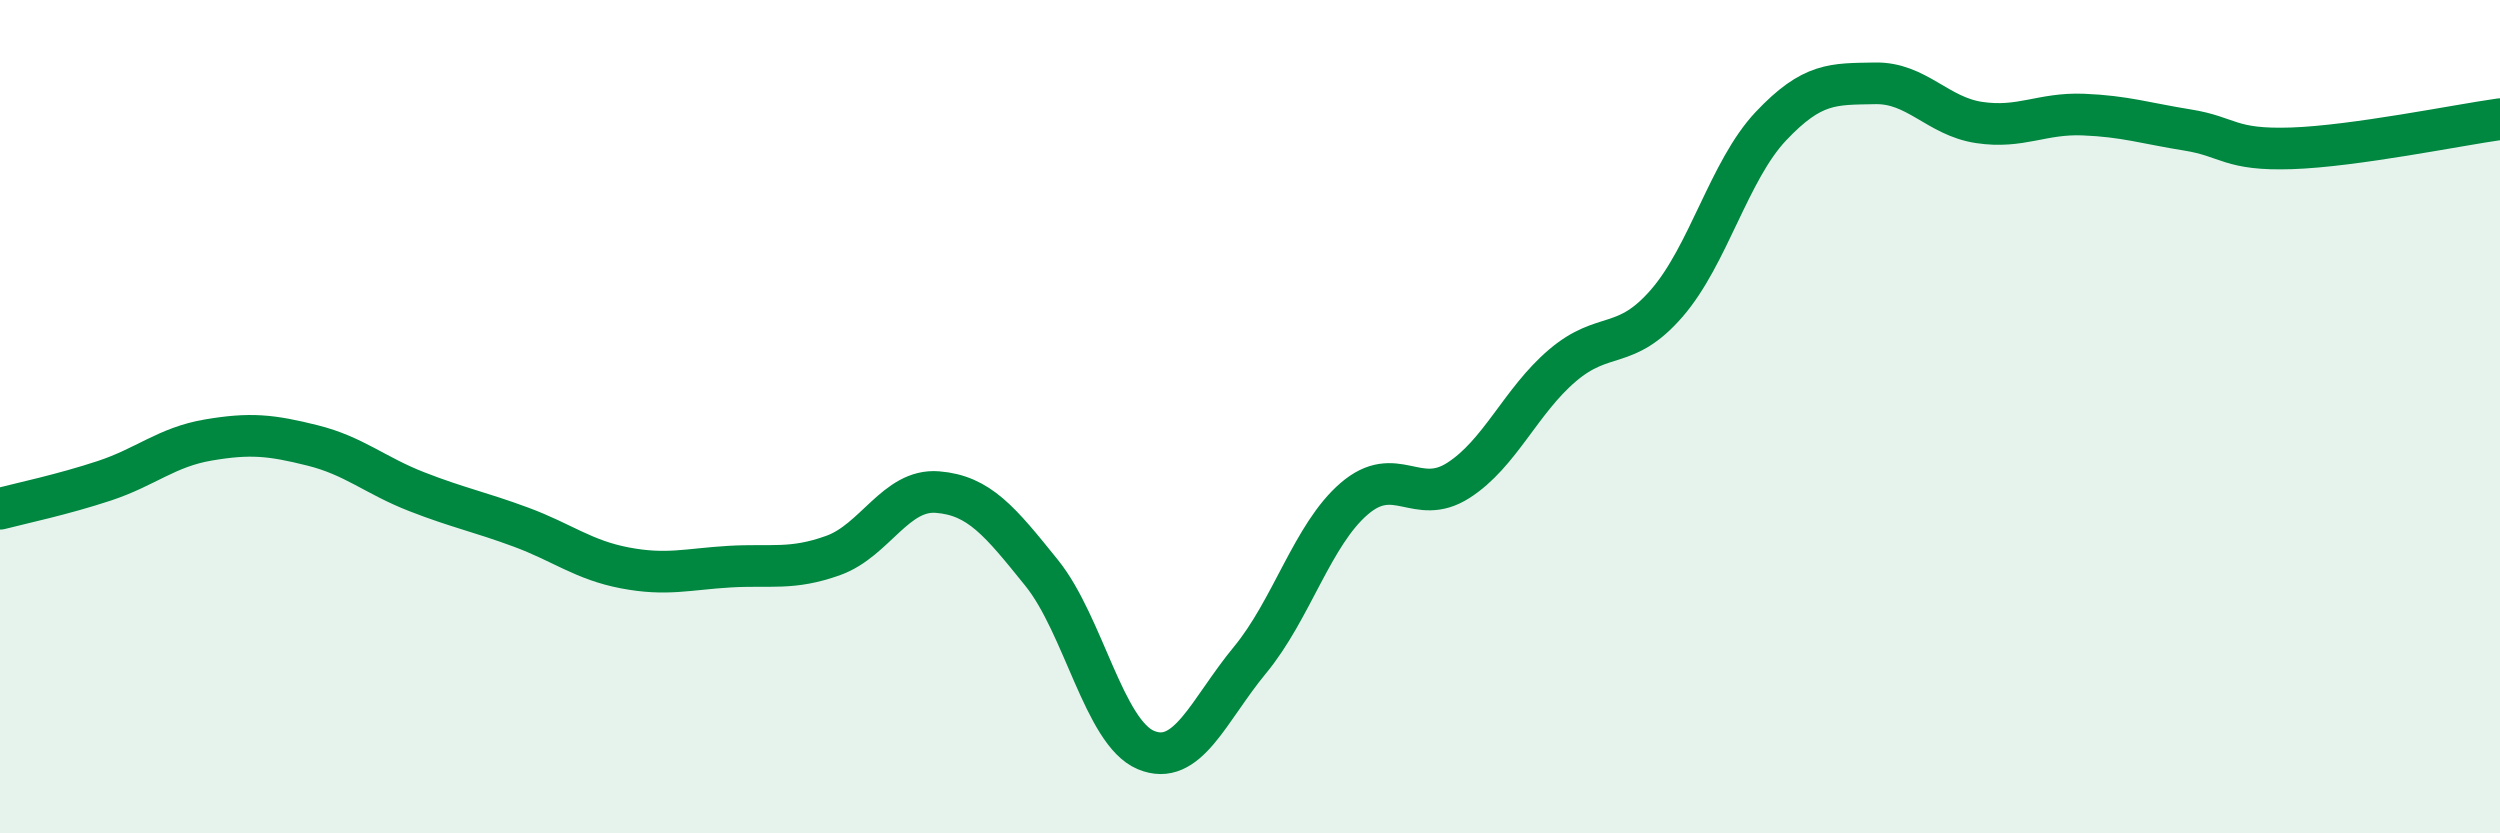
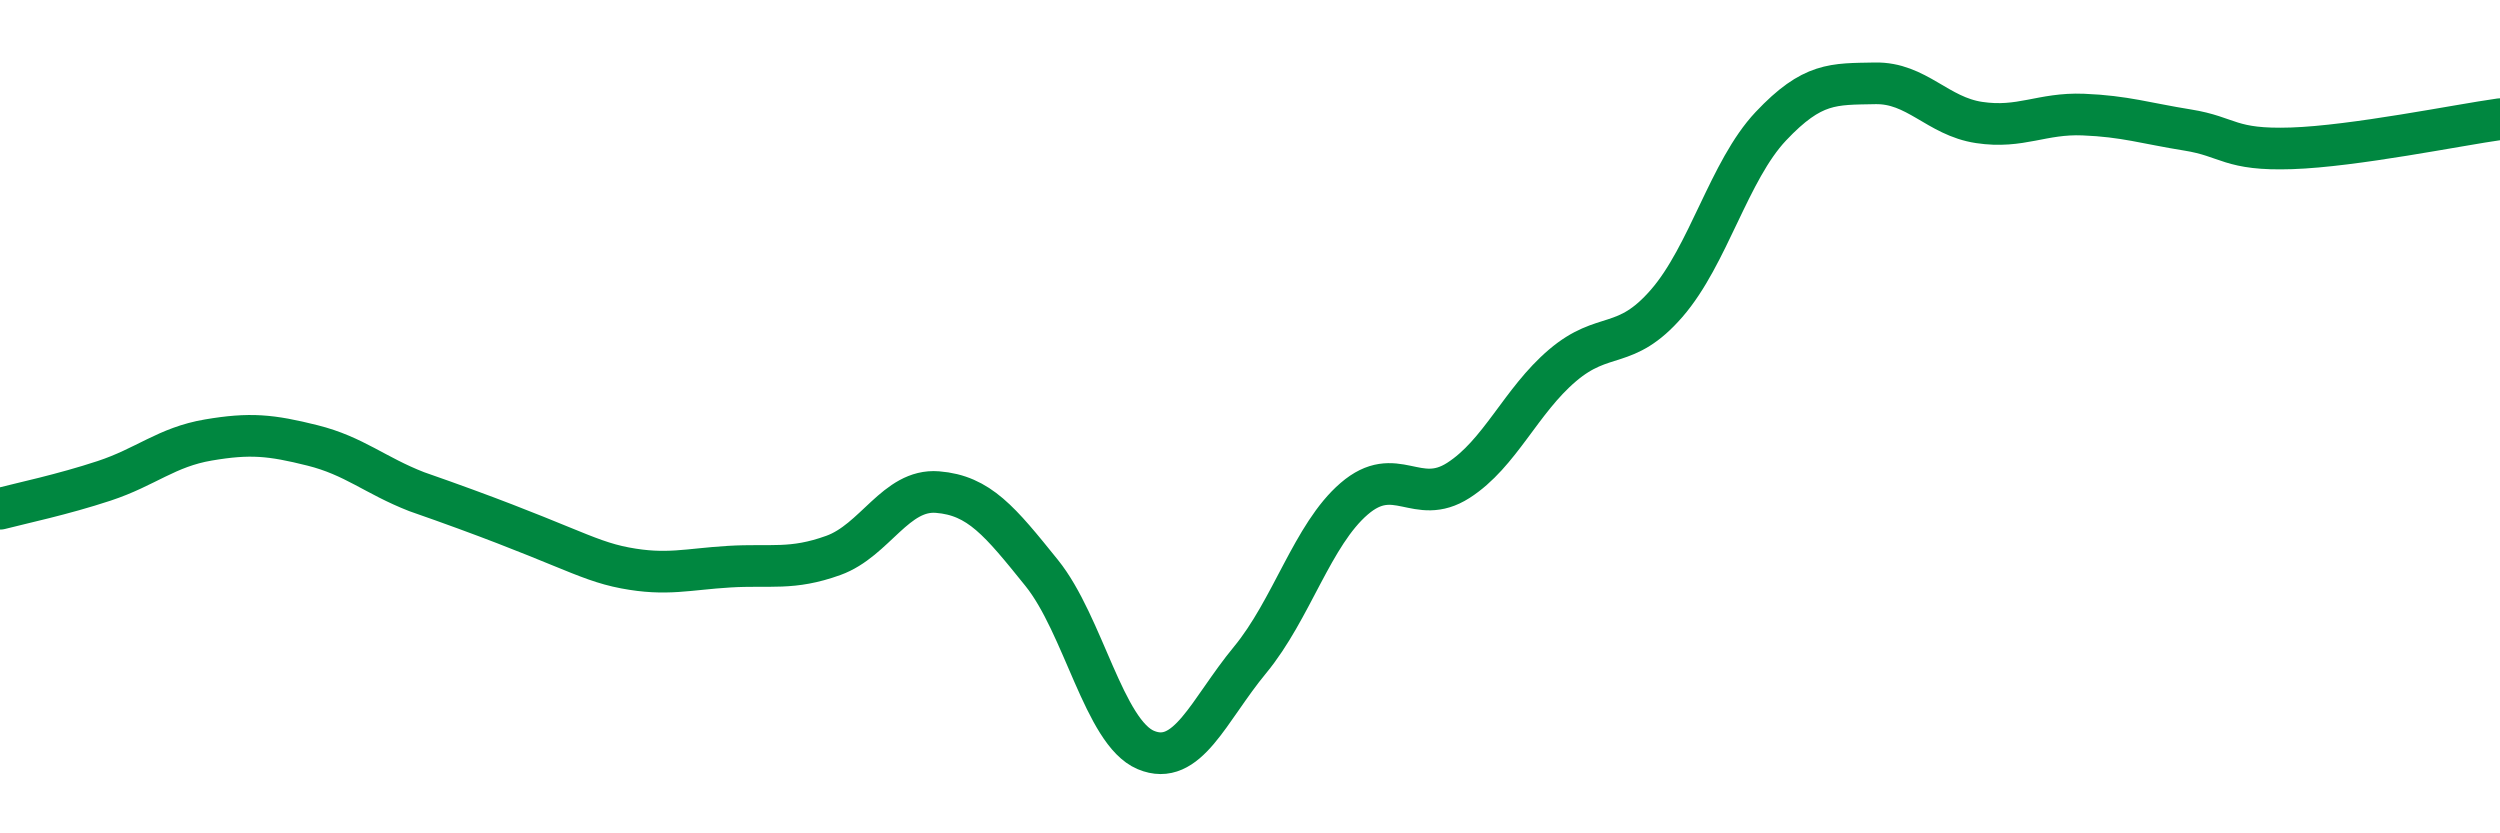
<svg xmlns="http://www.w3.org/2000/svg" width="60" height="20" viewBox="0 0 60 20">
-   <path d="M 0,12.21 C 0.5,12.08 1.5,11.87 2.5,11.54 C 3.5,11.21 4,10.73 5,10.56 C 6,10.39 6.5,10.44 7.5,10.69 C 8.5,10.94 9,11.41 10,11.8 C 11,12.19 11.5,12.28 12.5,12.65 C 13.5,13.02 14,13.44 15,13.63 C 16,13.82 16.5,13.66 17.5,13.6 C 18.5,13.54 19,13.69 20,13.33 C 21,12.97 21.5,11.73 22.5,11.81 C 23.5,11.89 24,12.51 25,13.75 C 26,14.99 26.5,17.58 27.5,18 C 28.5,18.42 29,17.05 30,15.84 C 31,14.63 31.5,12.83 32.5,11.97 C 33.5,11.11 34,12.17 35,11.53 C 36,10.89 36.5,9.62 37.5,8.77 C 38.5,7.92 39,8.43 40,7.28 C 41,6.13 41.5,4.09 42.5,3.03 C 43.5,1.97 44,2.02 45,2 C 46,1.98 46.5,2.79 47.5,2.94 C 48.5,3.09 49,2.71 50,2.75 C 51,2.79 51.5,2.96 52.5,3.12 C 53.5,3.28 53.5,3.61 55,3.56 C 56.5,3.51 59,3 60,2.86L60 20L0 20Z" fill="#008740" opacity="0.1" stroke-linecap="round" stroke-linejoin="round" />
-   <path d="M 0,12.21 C 0.5,12.08 1.5,11.87 2.5,11.54 C 3.5,11.21 4,10.73 5,10.56 C 6,10.39 6.5,10.44 7.5,10.69 C 8.5,10.94 9,11.41 10,11.8 C 11,12.19 11.5,12.28 12.5,12.65 C 13.5,13.02 14,13.44 15,13.63 C 16,13.82 16.5,13.66 17.5,13.6 C 18.5,13.54 19,13.69 20,13.33 C 21,12.97 21.5,11.73 22.5,11.81 C 23.5,11.89 24,12.51 25,13.75 C 26,14.99 26.5,17.58 27.5,18 C 28.5,18.42 29,17.05 30,15.84 C 31,14.63 31.5,12.83 32.5,11.97 C 33.5,11.11 34,12.17 35,11.53 C 36,10.89 36.5,9.62 37.5,8.77 C 38.5,7.92 39,8.43 40,7.28 C 41,6.13 41.5,4.09 42.5,3.03 C 43.5,1.97 44,2.02 45,2 C 46,1.98 46.5,2.79 47.5,2.94 C 48.5,3.09 49,2.71 50,2.75 C 51,2.79 51.5,2.96 52.5,3.12 C 53.5,3.28 53.5,3.61 55,3.56 C 56.5,3.51 59,3 60,2.86" stroke="#008740" stroke-width="1" fill="none" stroke-linecap="round" stroke-linejoin="round" />
+   <path d="M 0,12.21 C 0.5,12.08 1.5,11.87 2.5,11.54 C 3.5,11.21 4,10.73 5,10.56 C 6,10.39 6.5,10.44 7.5,10.69 C 8.5,10.94 9,11.41 10,11.8 C 13.5,13.02 14,13.44 15,13.63 C 16,13.82 16.5,13.66 17.5,13.6 C 18.5,13.54 19,13.69 20,13.33 C 21,12.97 21.5,11.73 22.5,11.81 C 23.5,11.89 24,12.51 25,13.75 C 26,14.99 26.5,17.58 27.5,18 C 28.5,18.42 29,17.05 30,15.84 C 31,14.63 31.5,12.83 32.5,11.97 C 33.5,11.11 34,12.17 35,11.53 C 36,10.89 36.5,9.62 37.5,8.77 C 38.5,7.92 39,8.43 40,7.28 C 41,6.13 41.5,4.09 42.5,3.03 C 43.5,1.97 44,2.02 45,2 C 46,1.98 46.5,2.79 47.5,2.94 C 48.5,3.09 49,2.71 50,2.75 C 51,2.79 51.5,2.96 52.5,3.12 C 53.5,3.28 53.5,3.61 55,3.56 C 56.5,3.51 59,3 60,2.86" stroke="#008740" stroke-width="1" fill="none" stroke-linecap="round" stroke-linejoin="round" />
</svg>